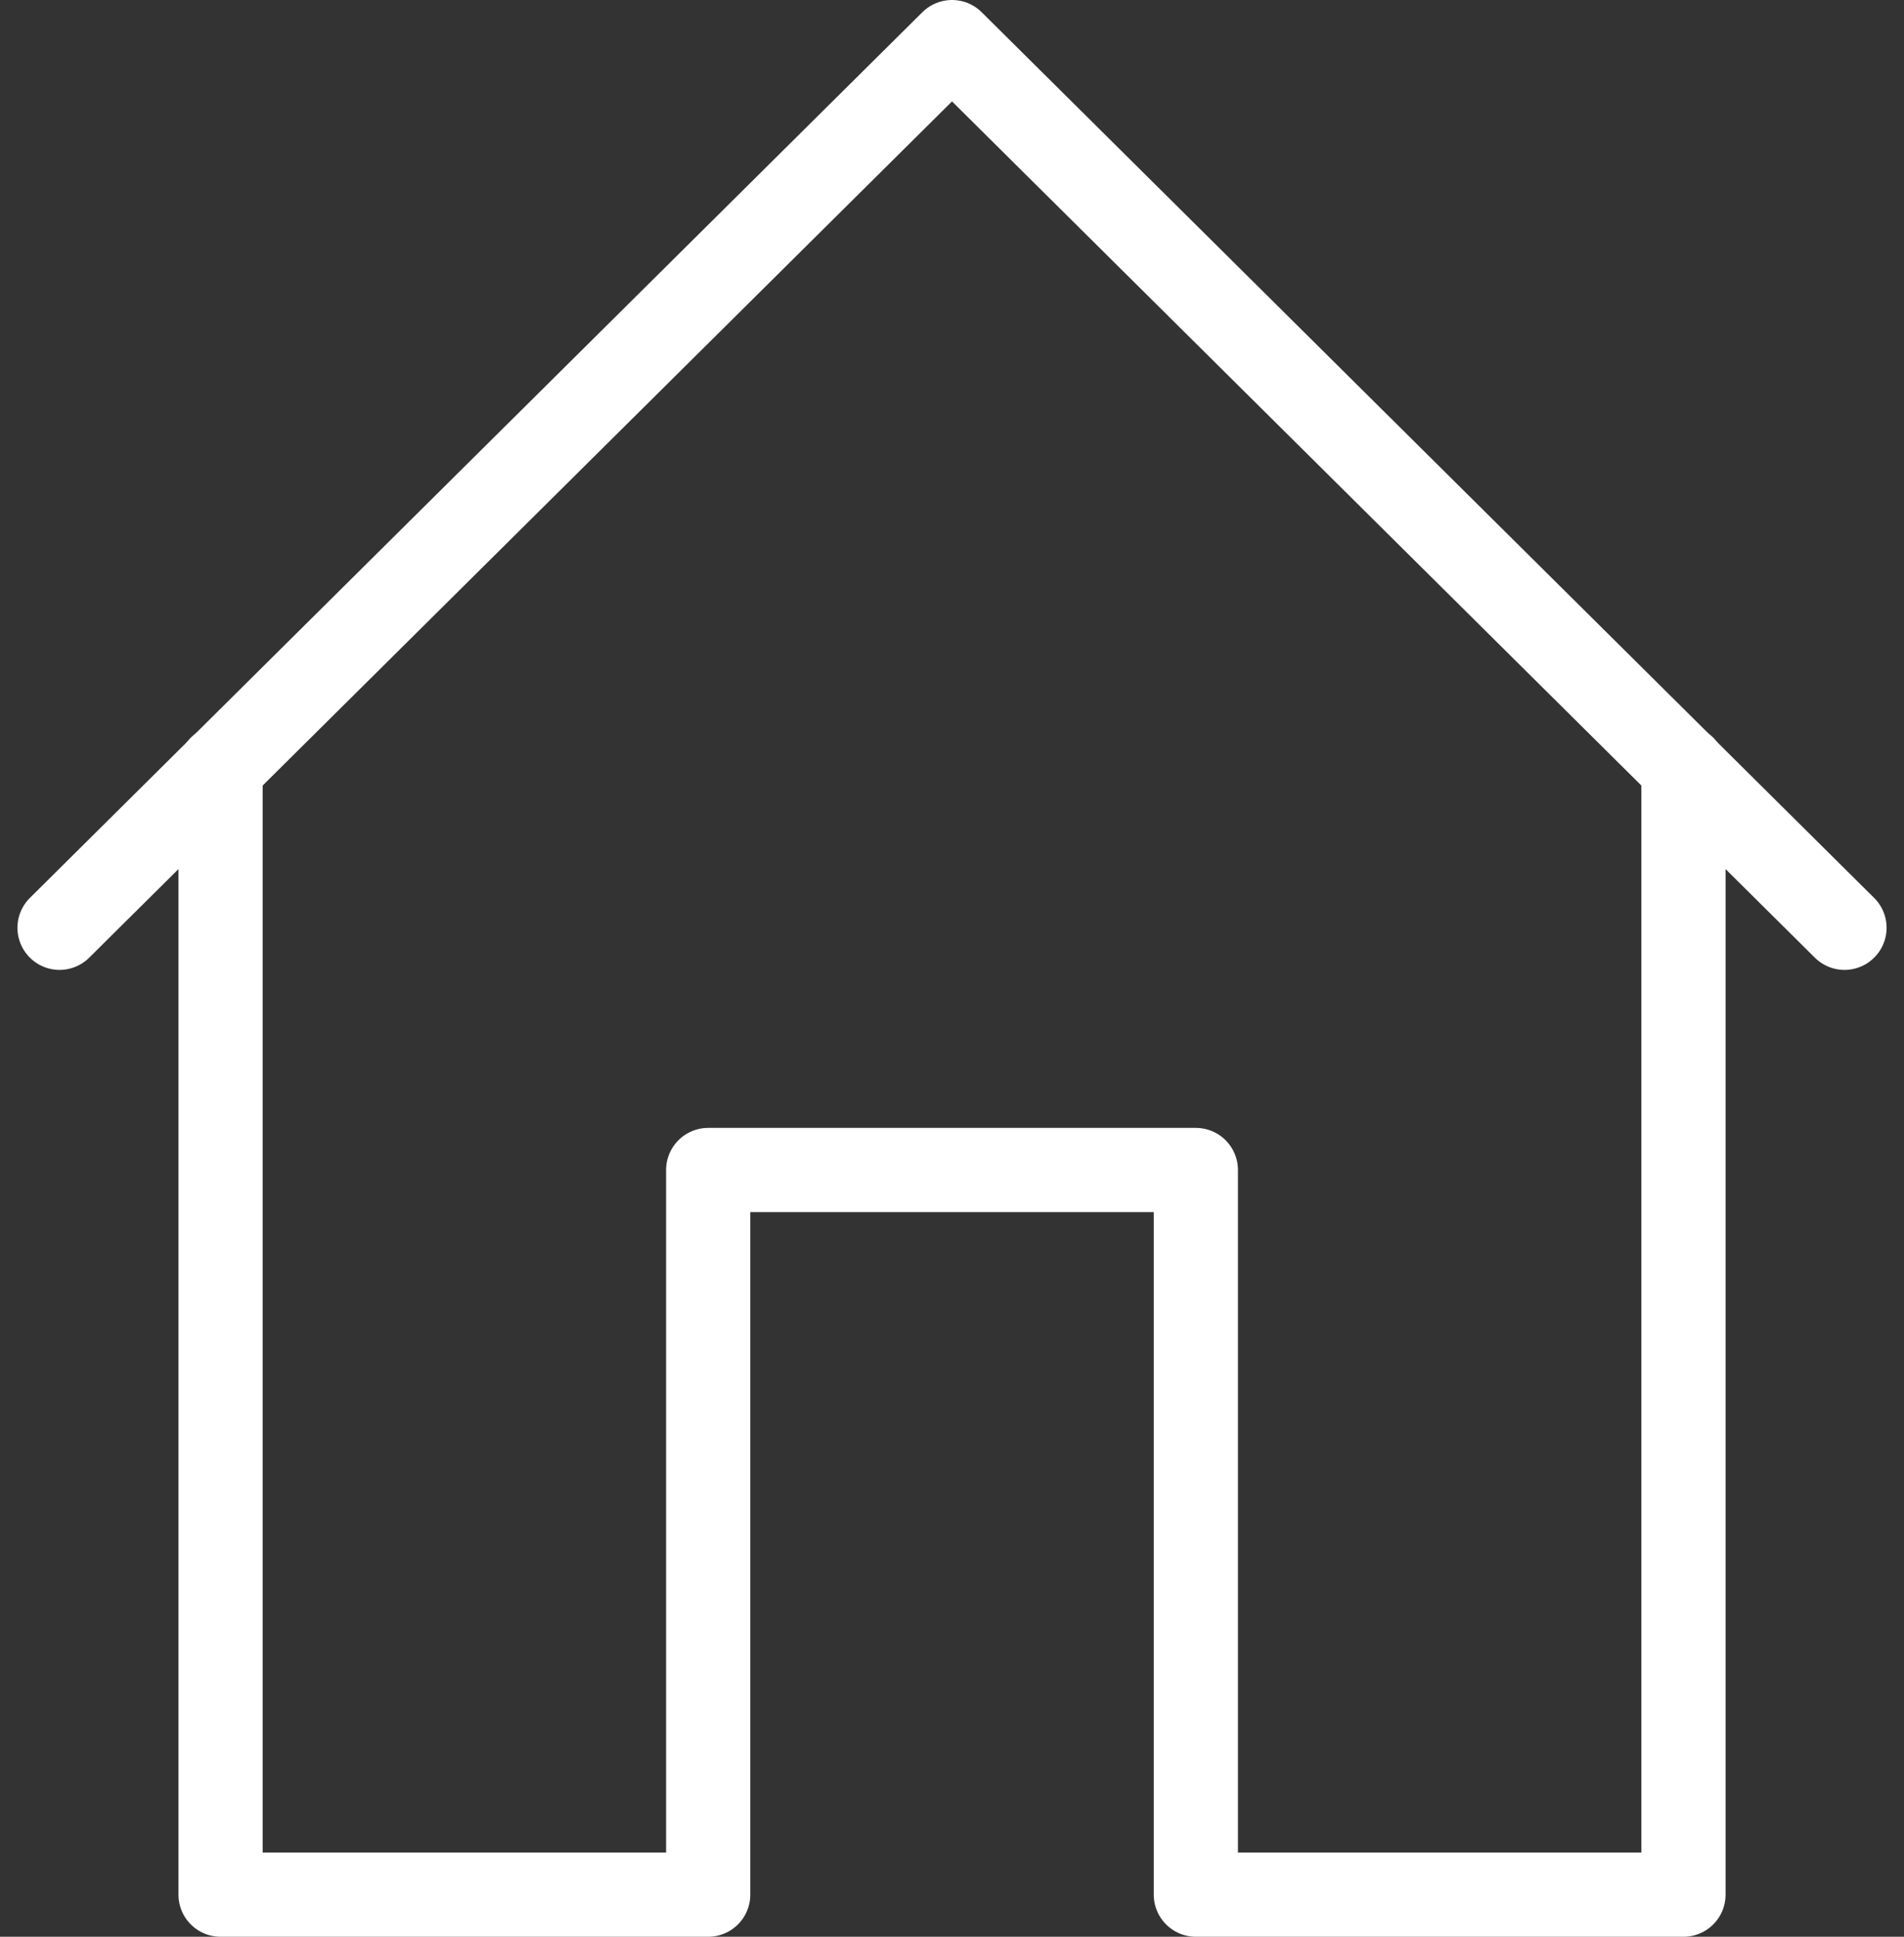
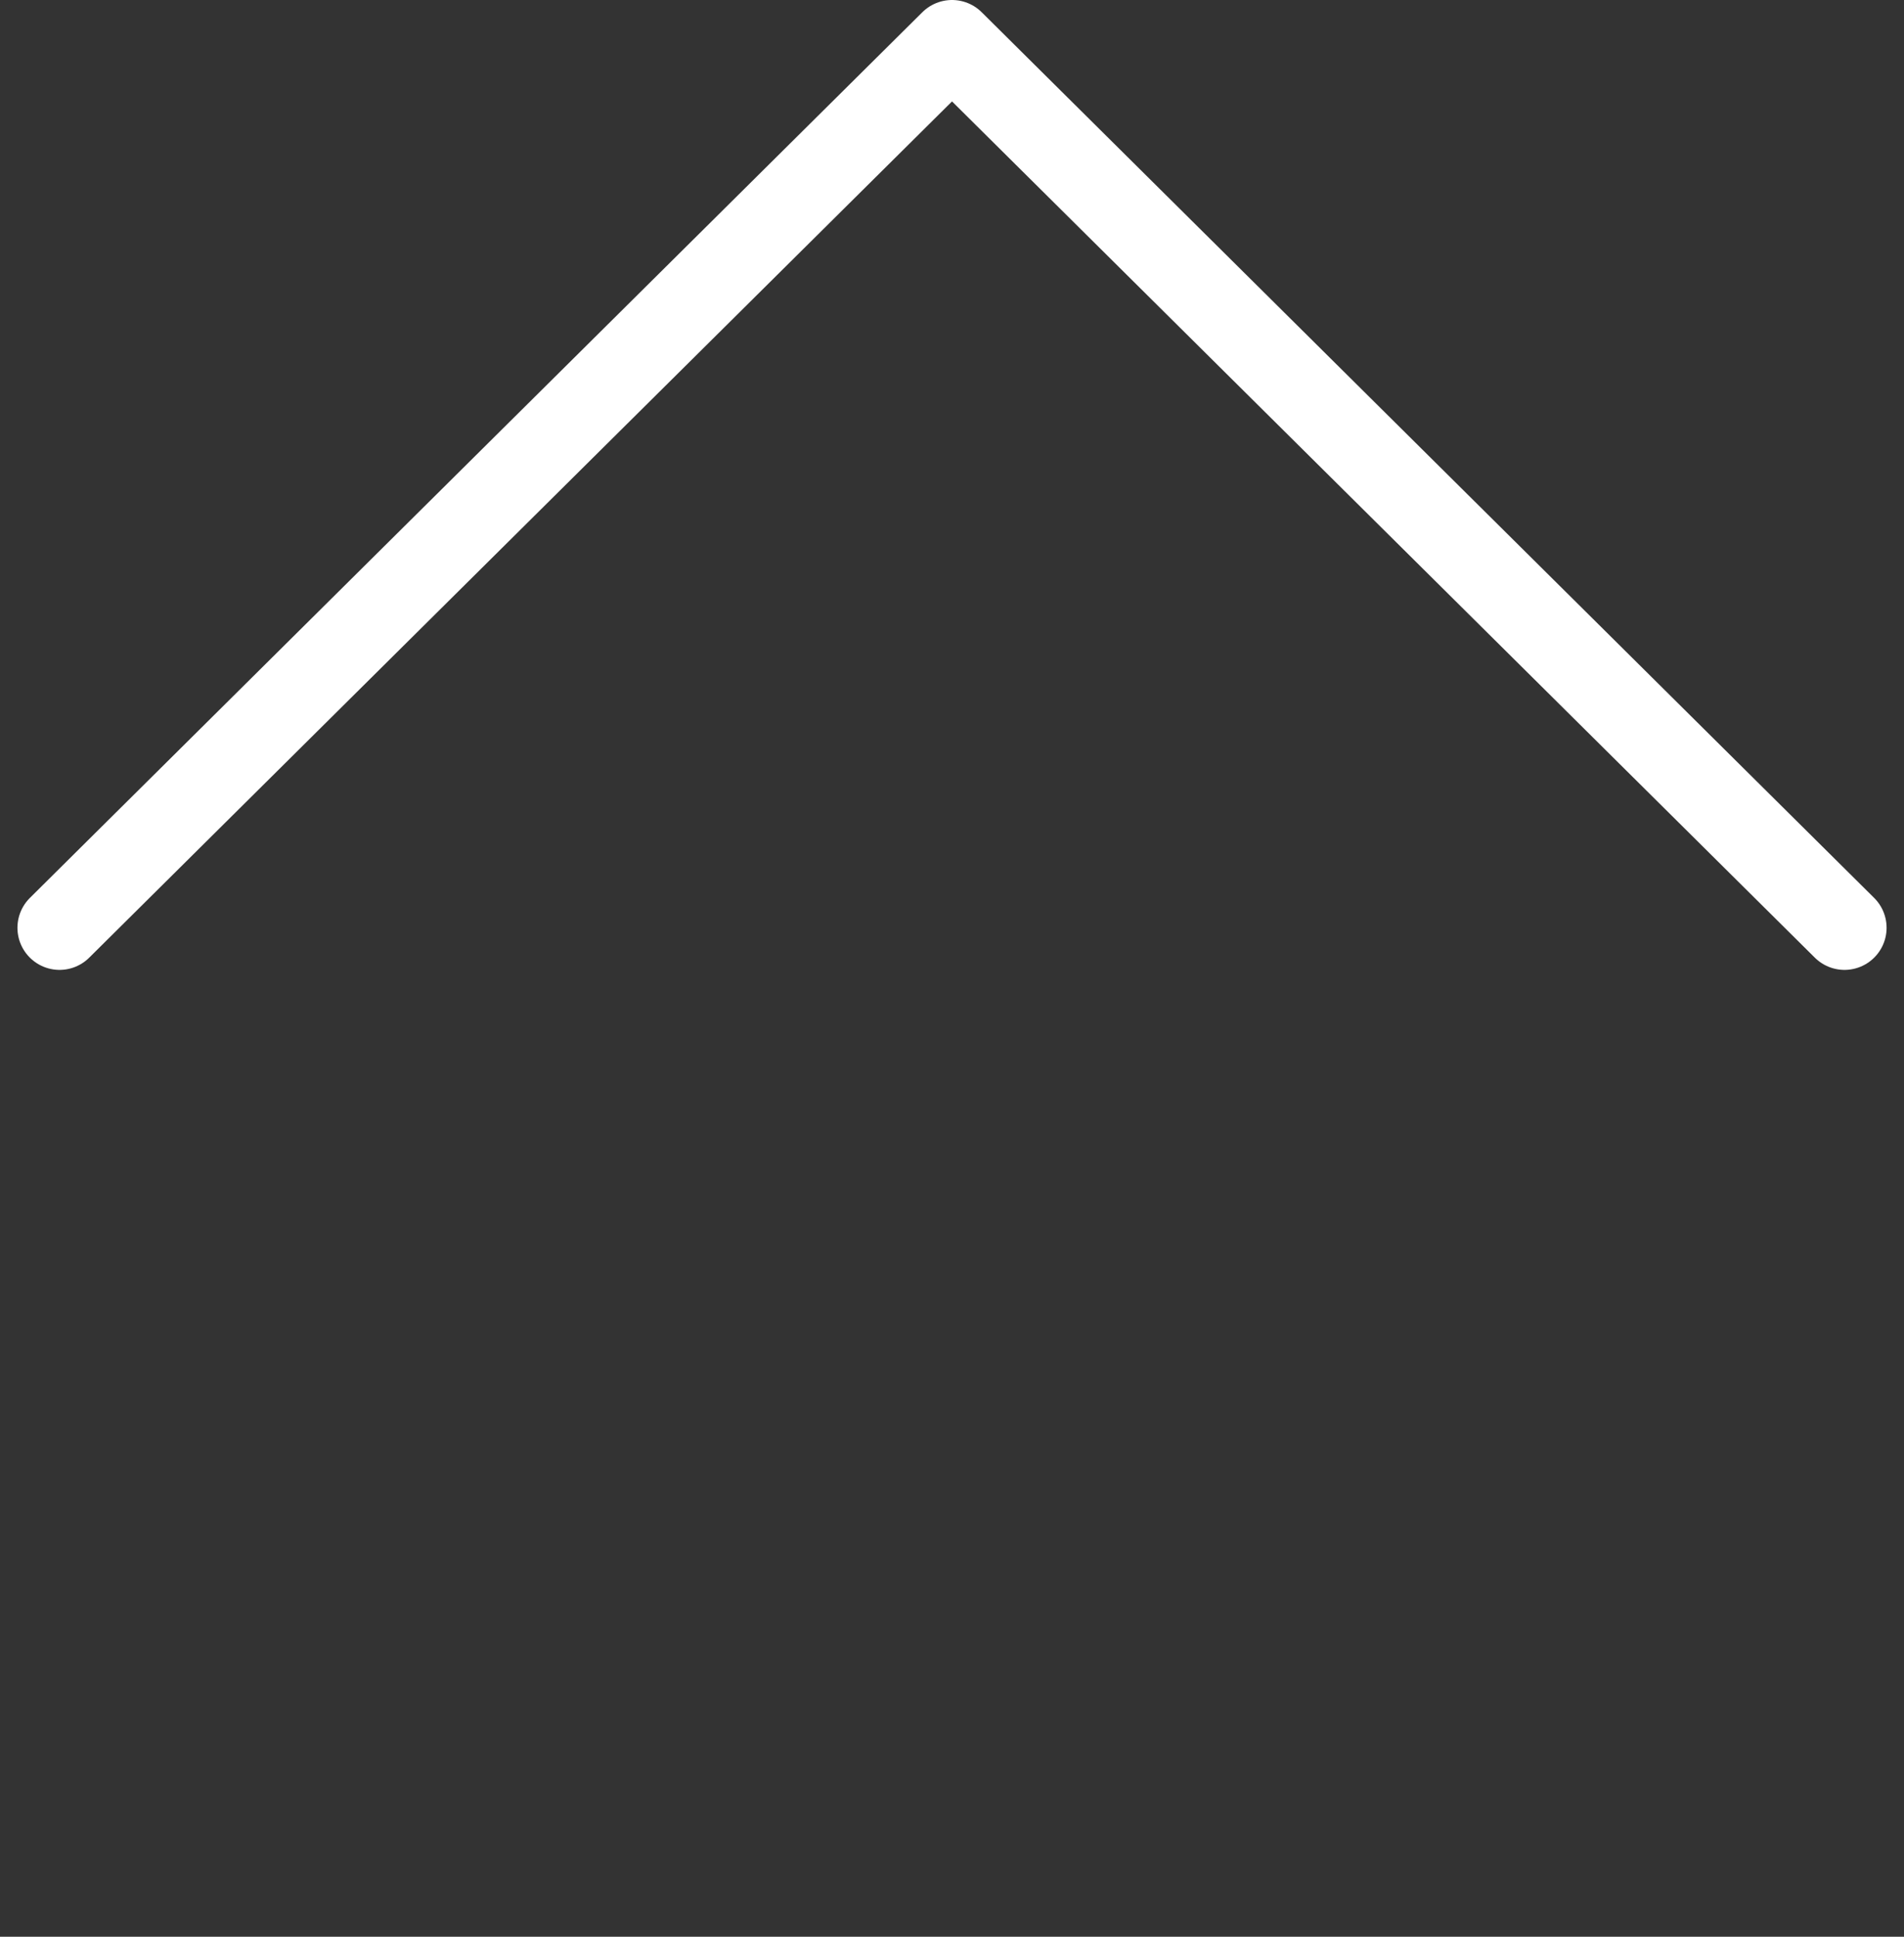
<svg xmlns="http://www.w3.org/2000/svg" width="56.535" height="57.5" viewBox="0 0 56.535 57.5">
  <rect x="0" y="0" width="56.535" height="57.5" fill="#333333" stroke="none" />
  <g id="Groupe_219" data-name="Groupe 219" transform="translate(-46.732 -959.25)">
    <path id="Tracé_141" data-name="Tracé 141" d="M101.5,986.795,75,960.5,48.5,986.795" transform="translate(0 0)" fill="none" stroke="#fff" stroke-linecap="round" stroke-linejoin="round" stroke-width="2.5" />
-     <path id="Tracé_142" data-name="Tracé 142" d="M50.5,969.5v33.466H64.979V981.452H79.459v21.514H93.938V969.5" transform="translate(2.781 12.534)" fill="none" stroke="#fff" stroke-linecap="round" stroke-linejoin="round" stroke-width="2.5" />
  </g>
</svg>